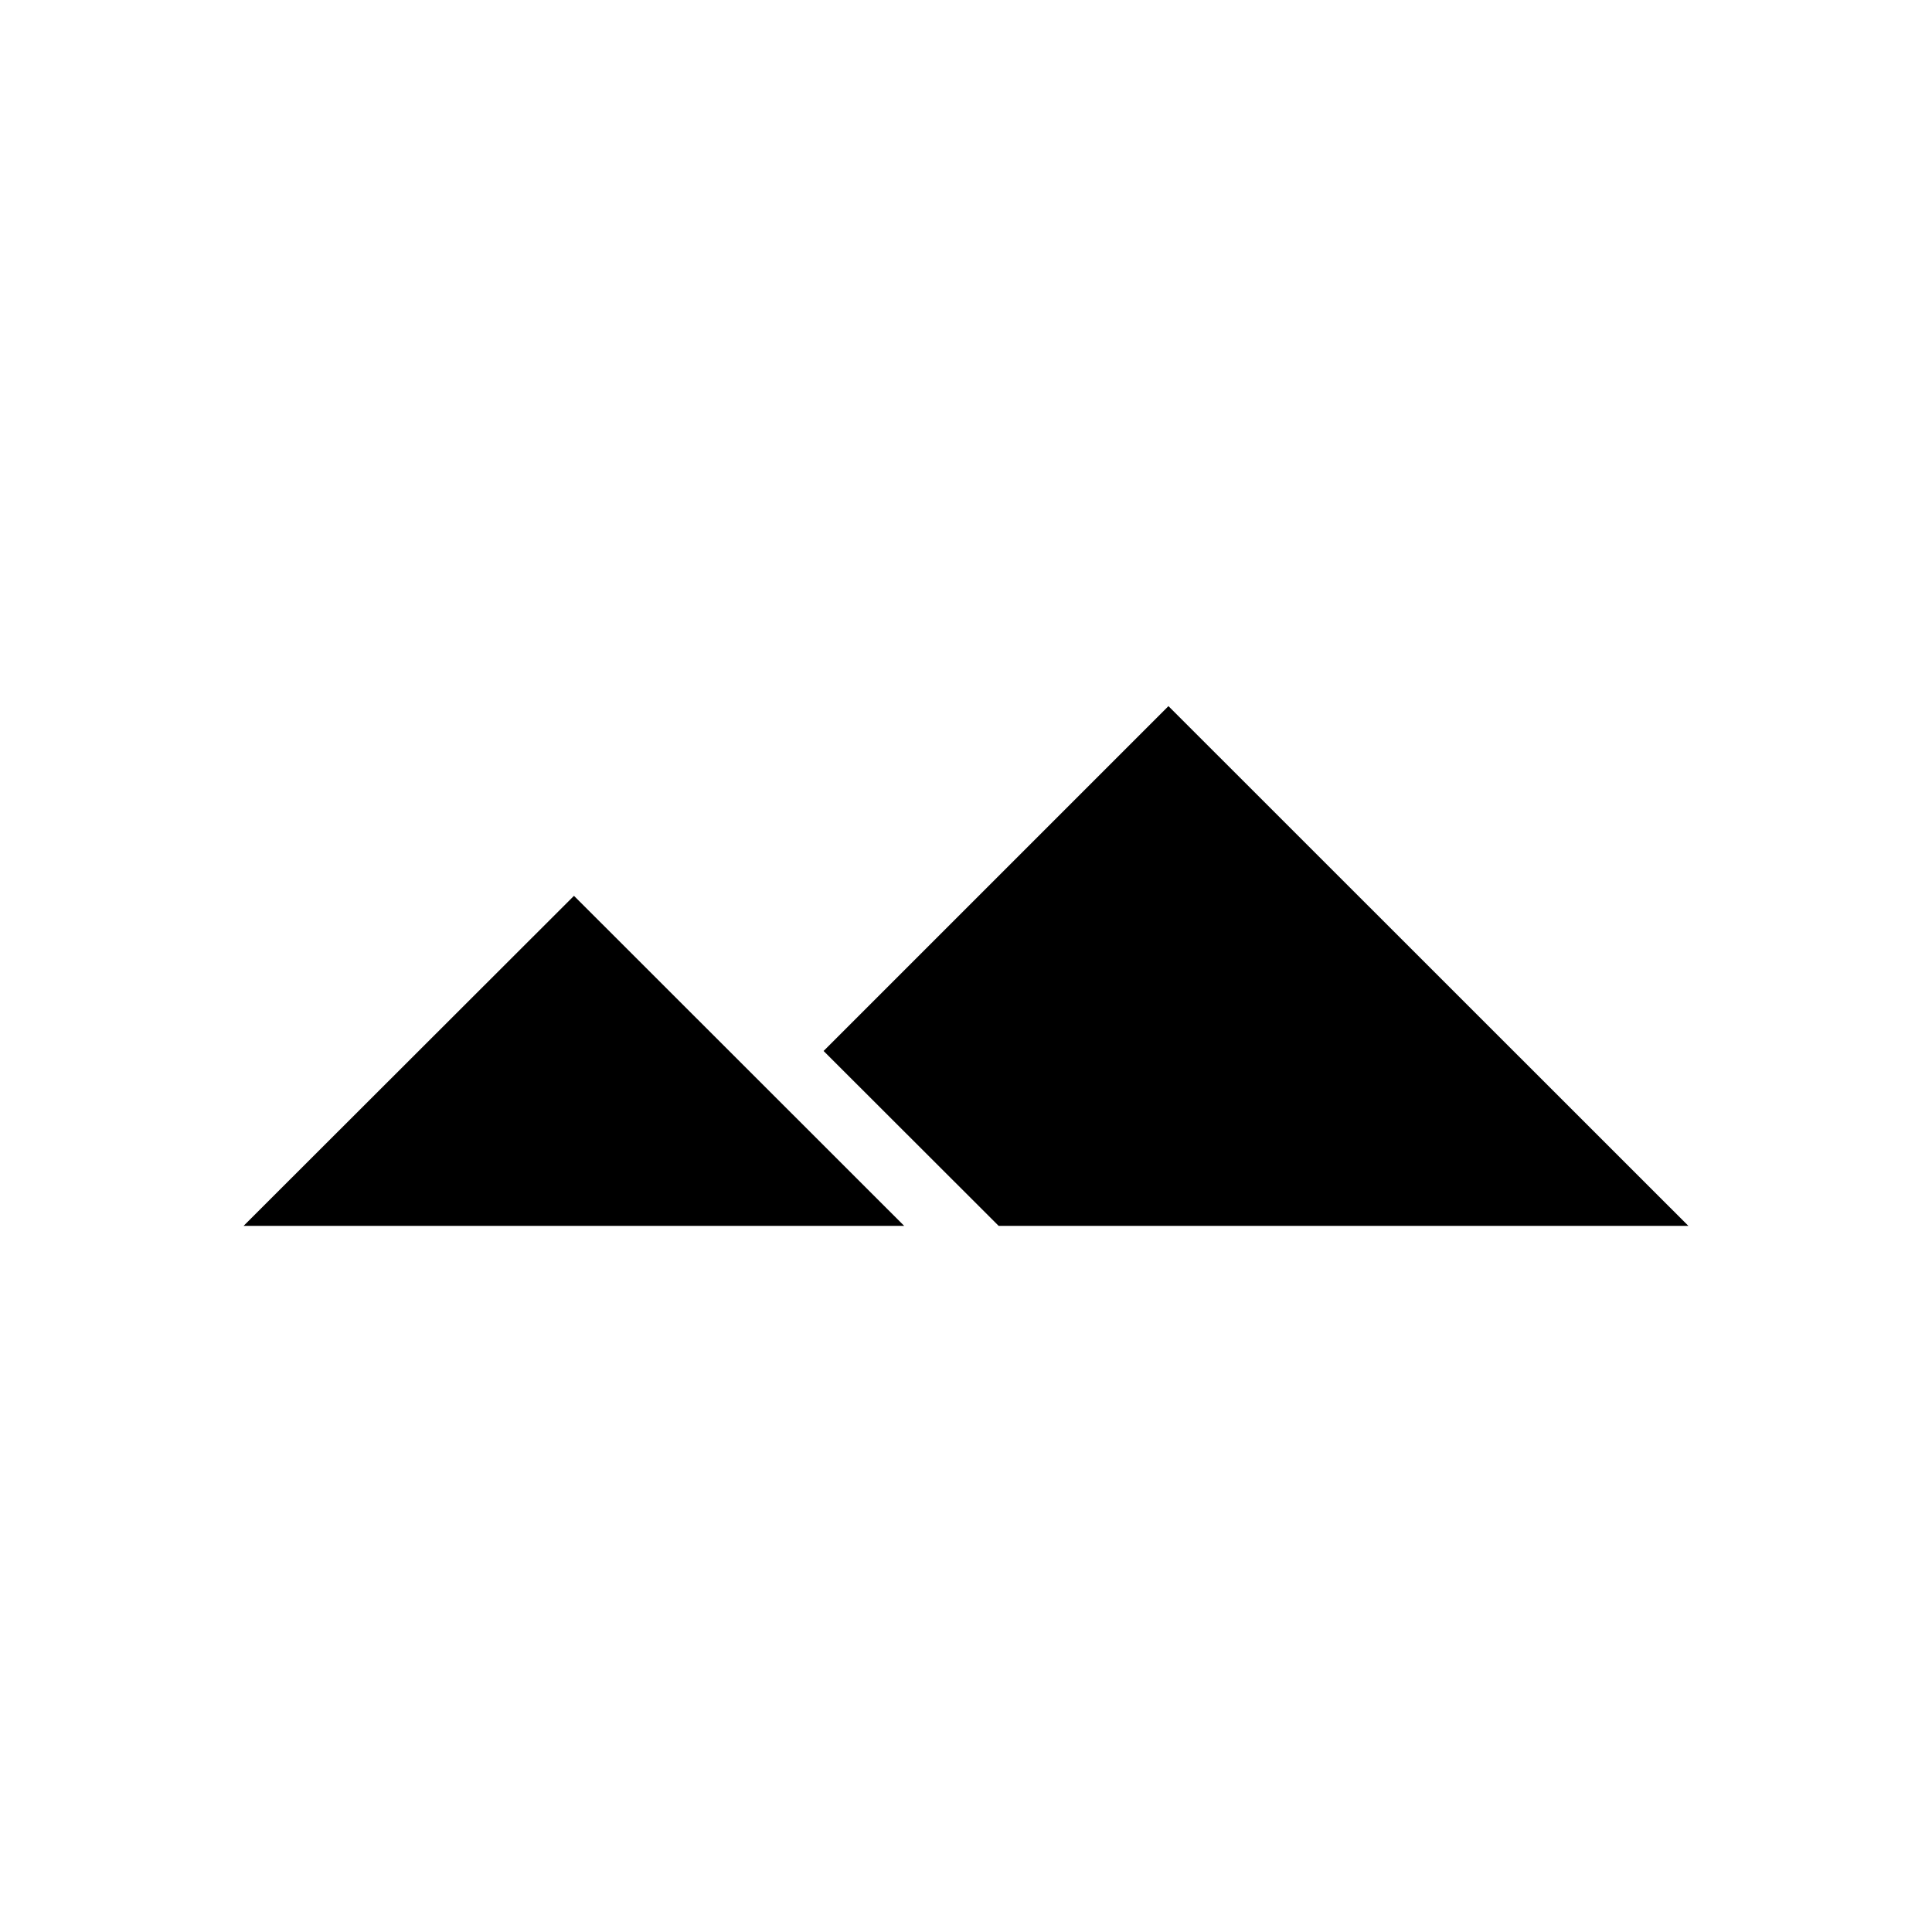
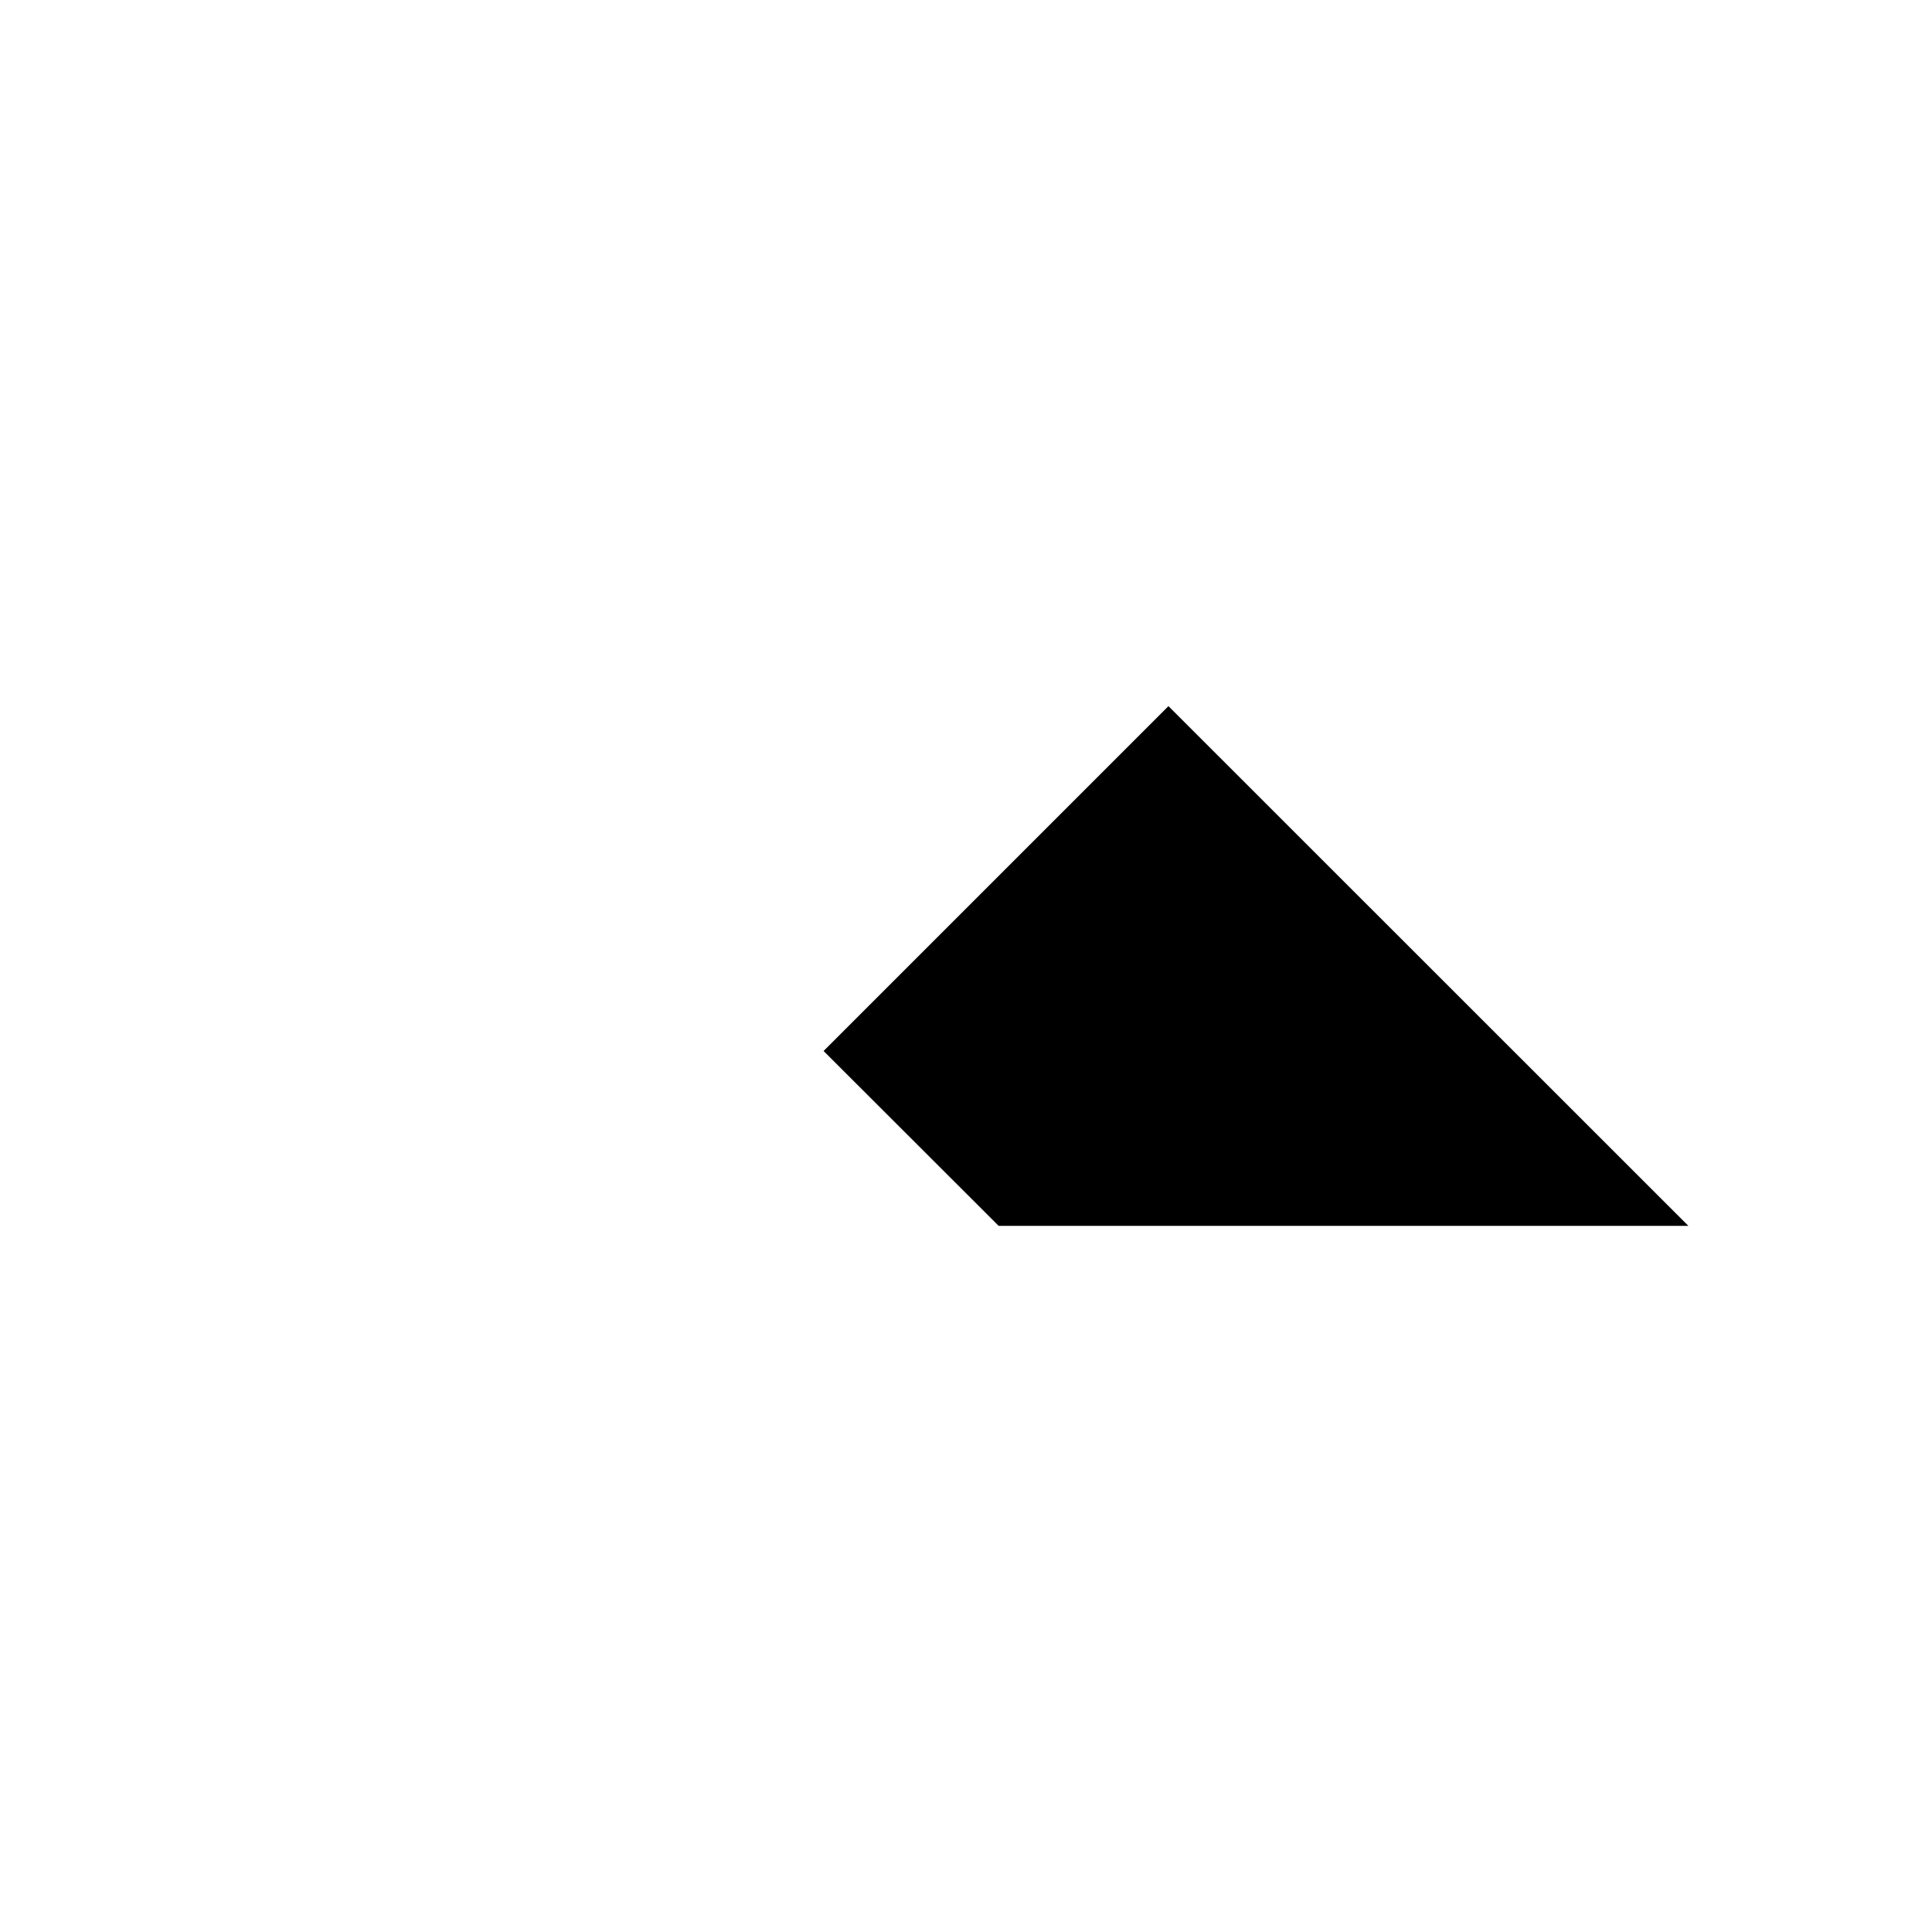
<svg xmlns="http://www.w3.org/2000/svg" fill="#000000" width="800px" height="800px" version="1.1" viewBox="144 144 512 512">
  <g>
    <path d="m453.65 331.13-91.391 91.391 46.402 46.352h182.78z" />
-     <path d="m208.55 468.87h175.07l-87.512-87.465z" />
  </g>
</svg>